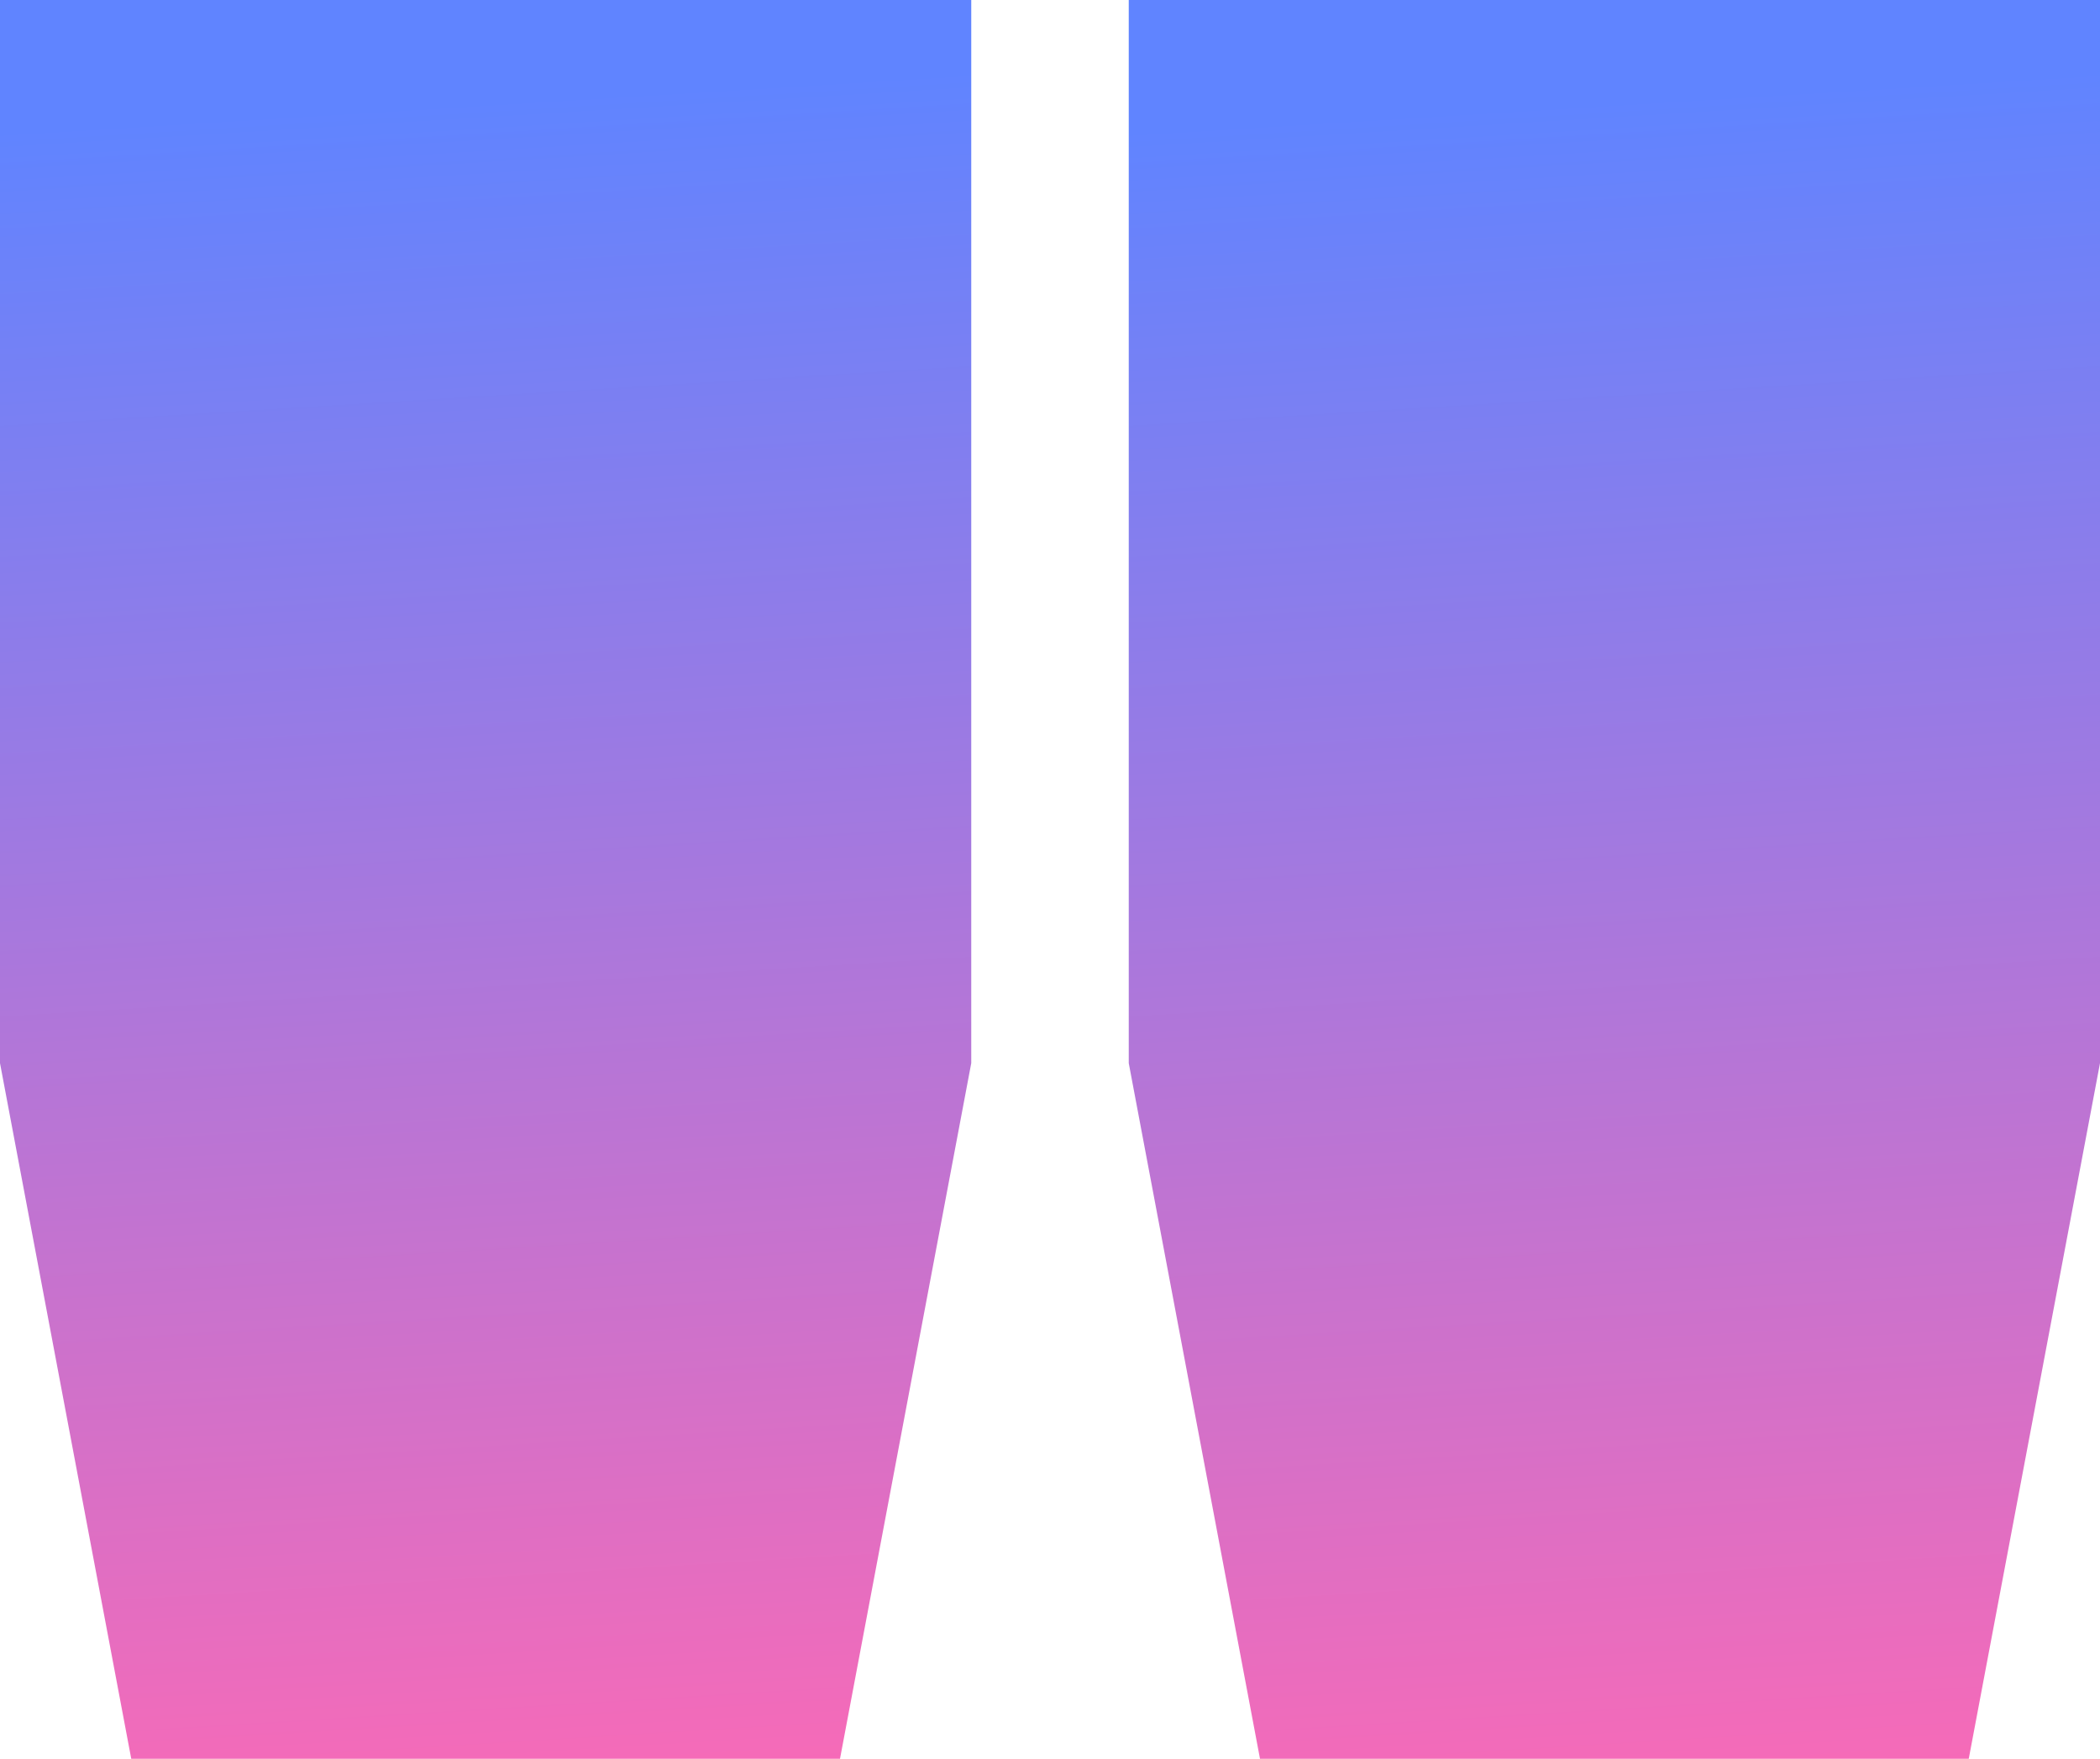
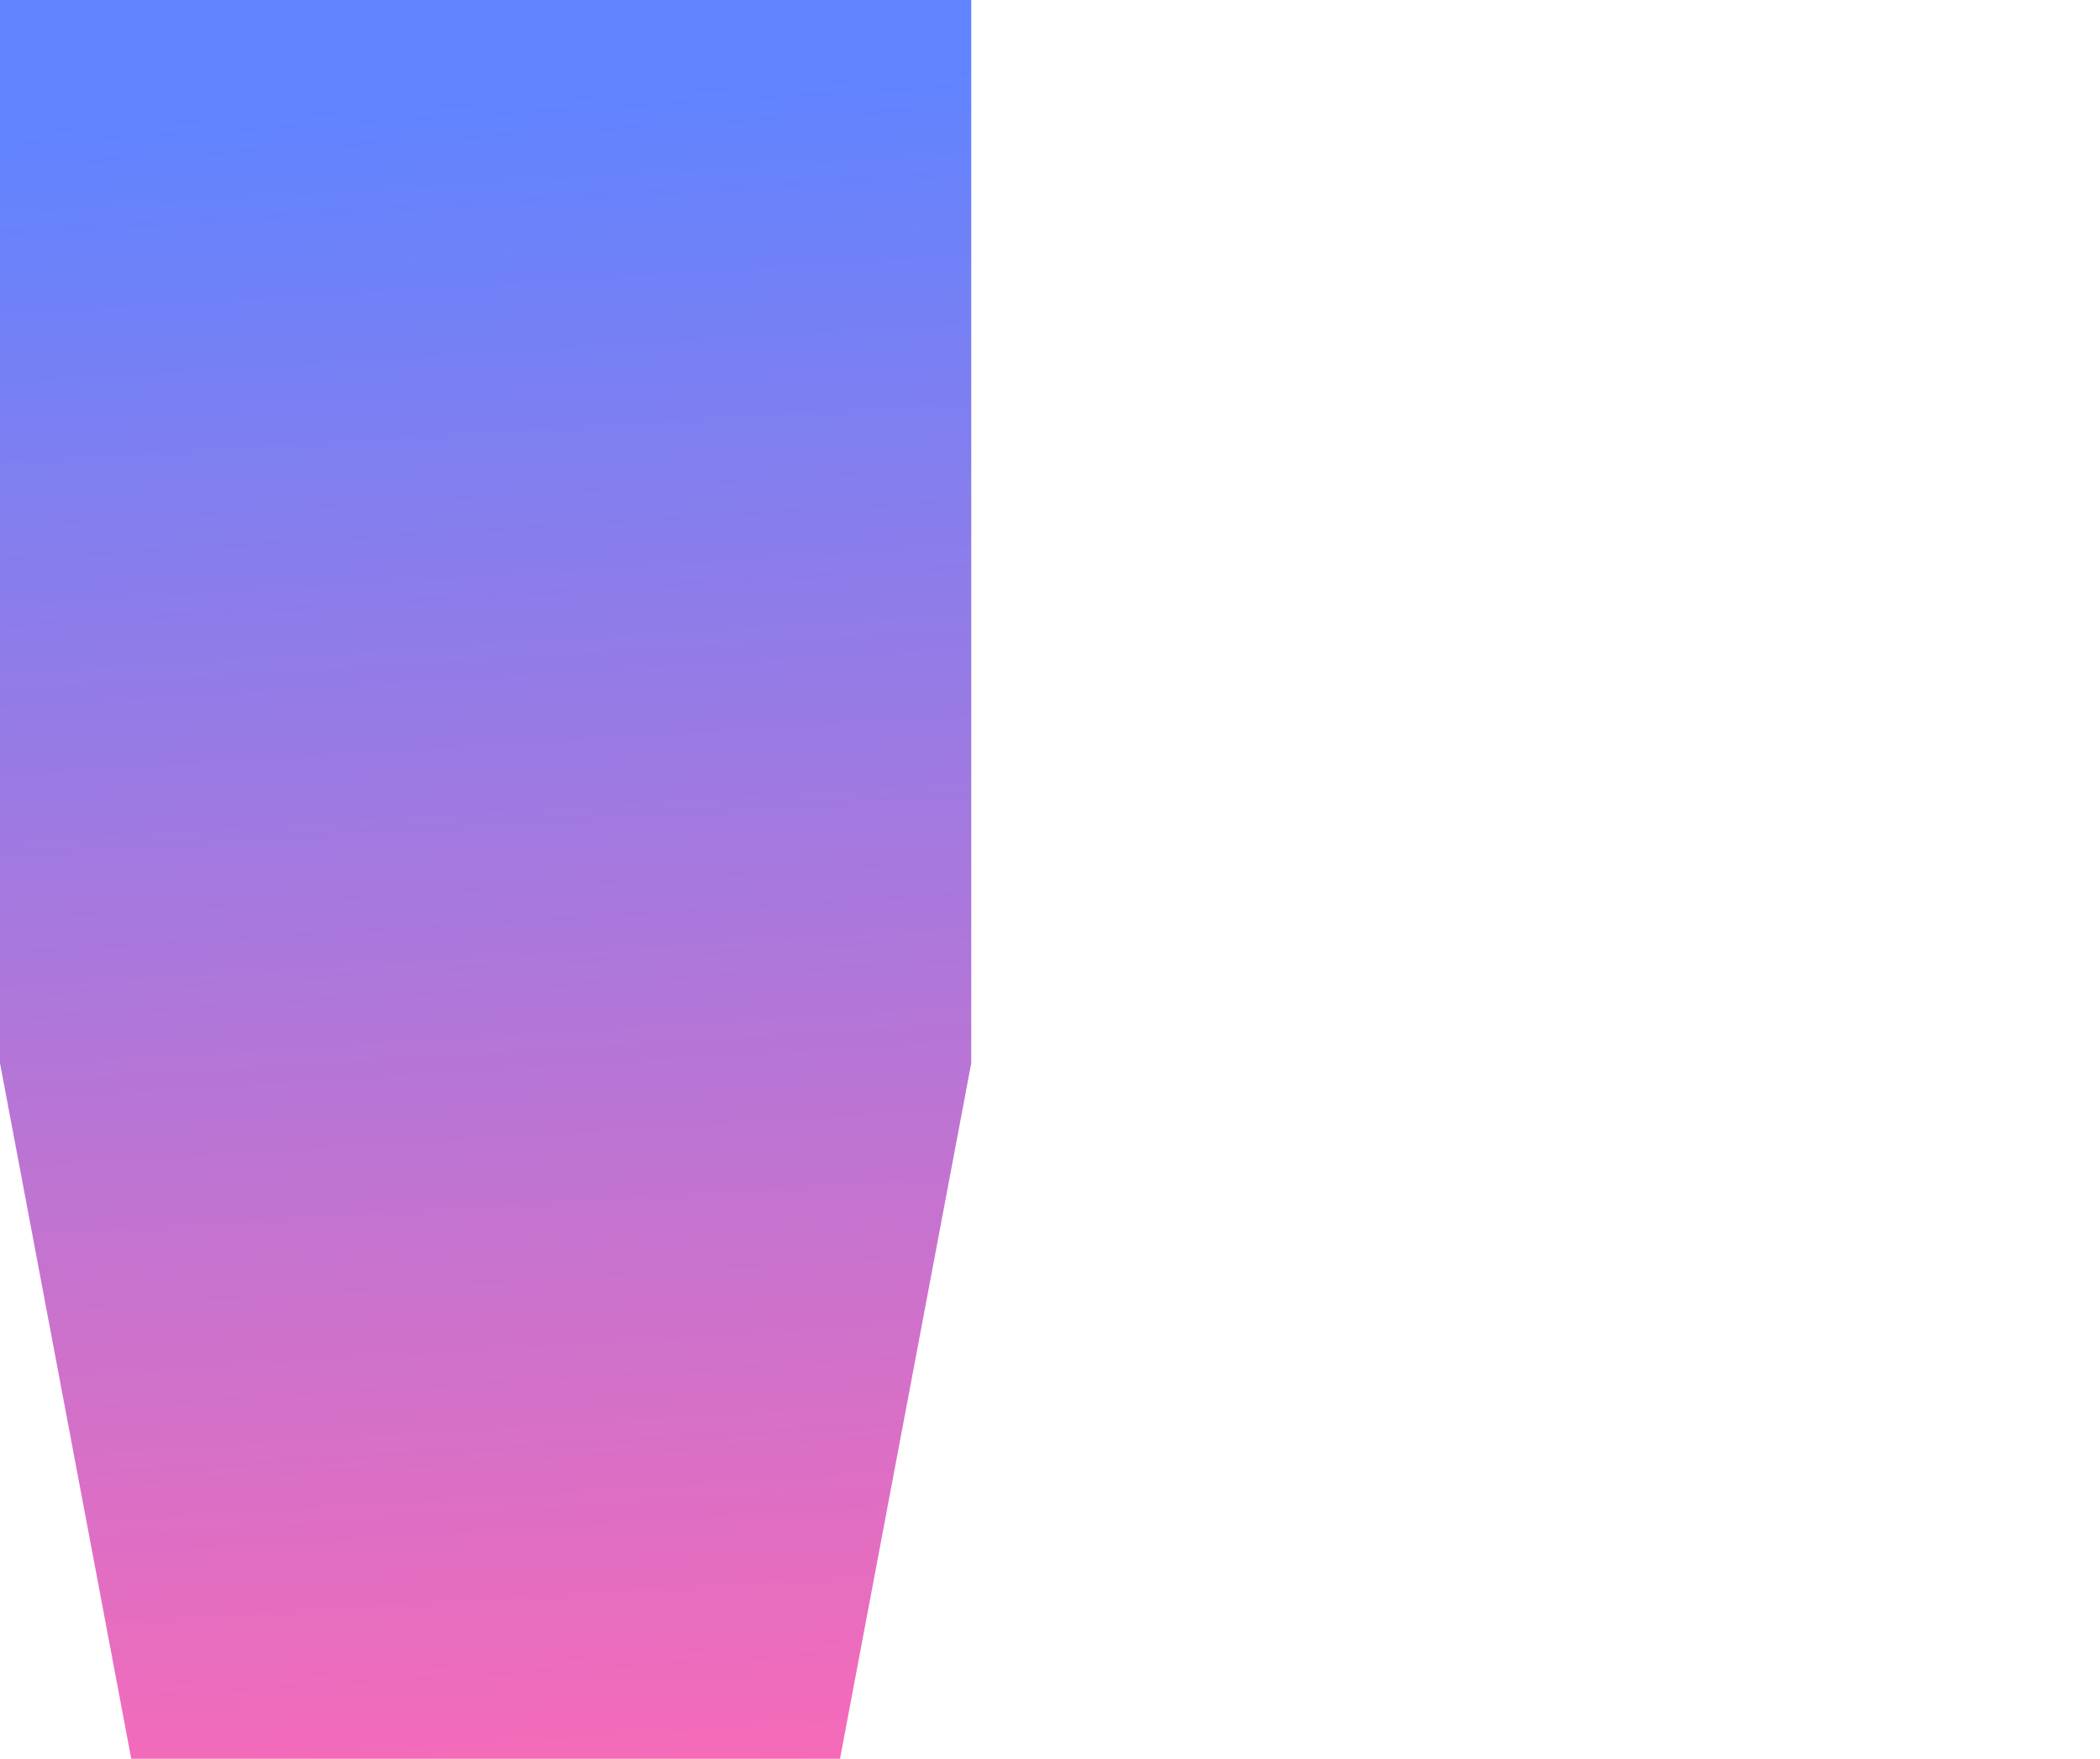
<svg xmlns="http://www.w3.org/2000/svg" width="80" height="67" viewBox="0 0 80 67" fill="none">
  <path d="M0 0H37V40.5L32 67H5L0 40.5V0Z" fill="url(#paint0_linear_55_950)" />
-   <path d="M43 0H80V40.5L75 67H48L43 40.5V0Z" fill="url(#paint1_linear_55_950)" />
  <defs>
    <linearGradient id="paint0_linear_55_950" x1="21.573" y1="3.636" x2="25.716" y2="70.903" gradientUnits="userSpaceOnUse">
      <stop stop-color="#6084FF" />
      <stop offset="1" stop-color="#FE69B4" />
    </linearGradient>
    <linearGradient id="paint1_linear_55_950" x1="64.573" y1="3.636" x2="68.716" y2="70.903" gradientUnits="userSpaceOnUse">
      <stop stop-color="#6084FF" />
      <stop offset="1" stop-color="#FE69B4" />
    </linearGradient>
  </defs>
</svg>